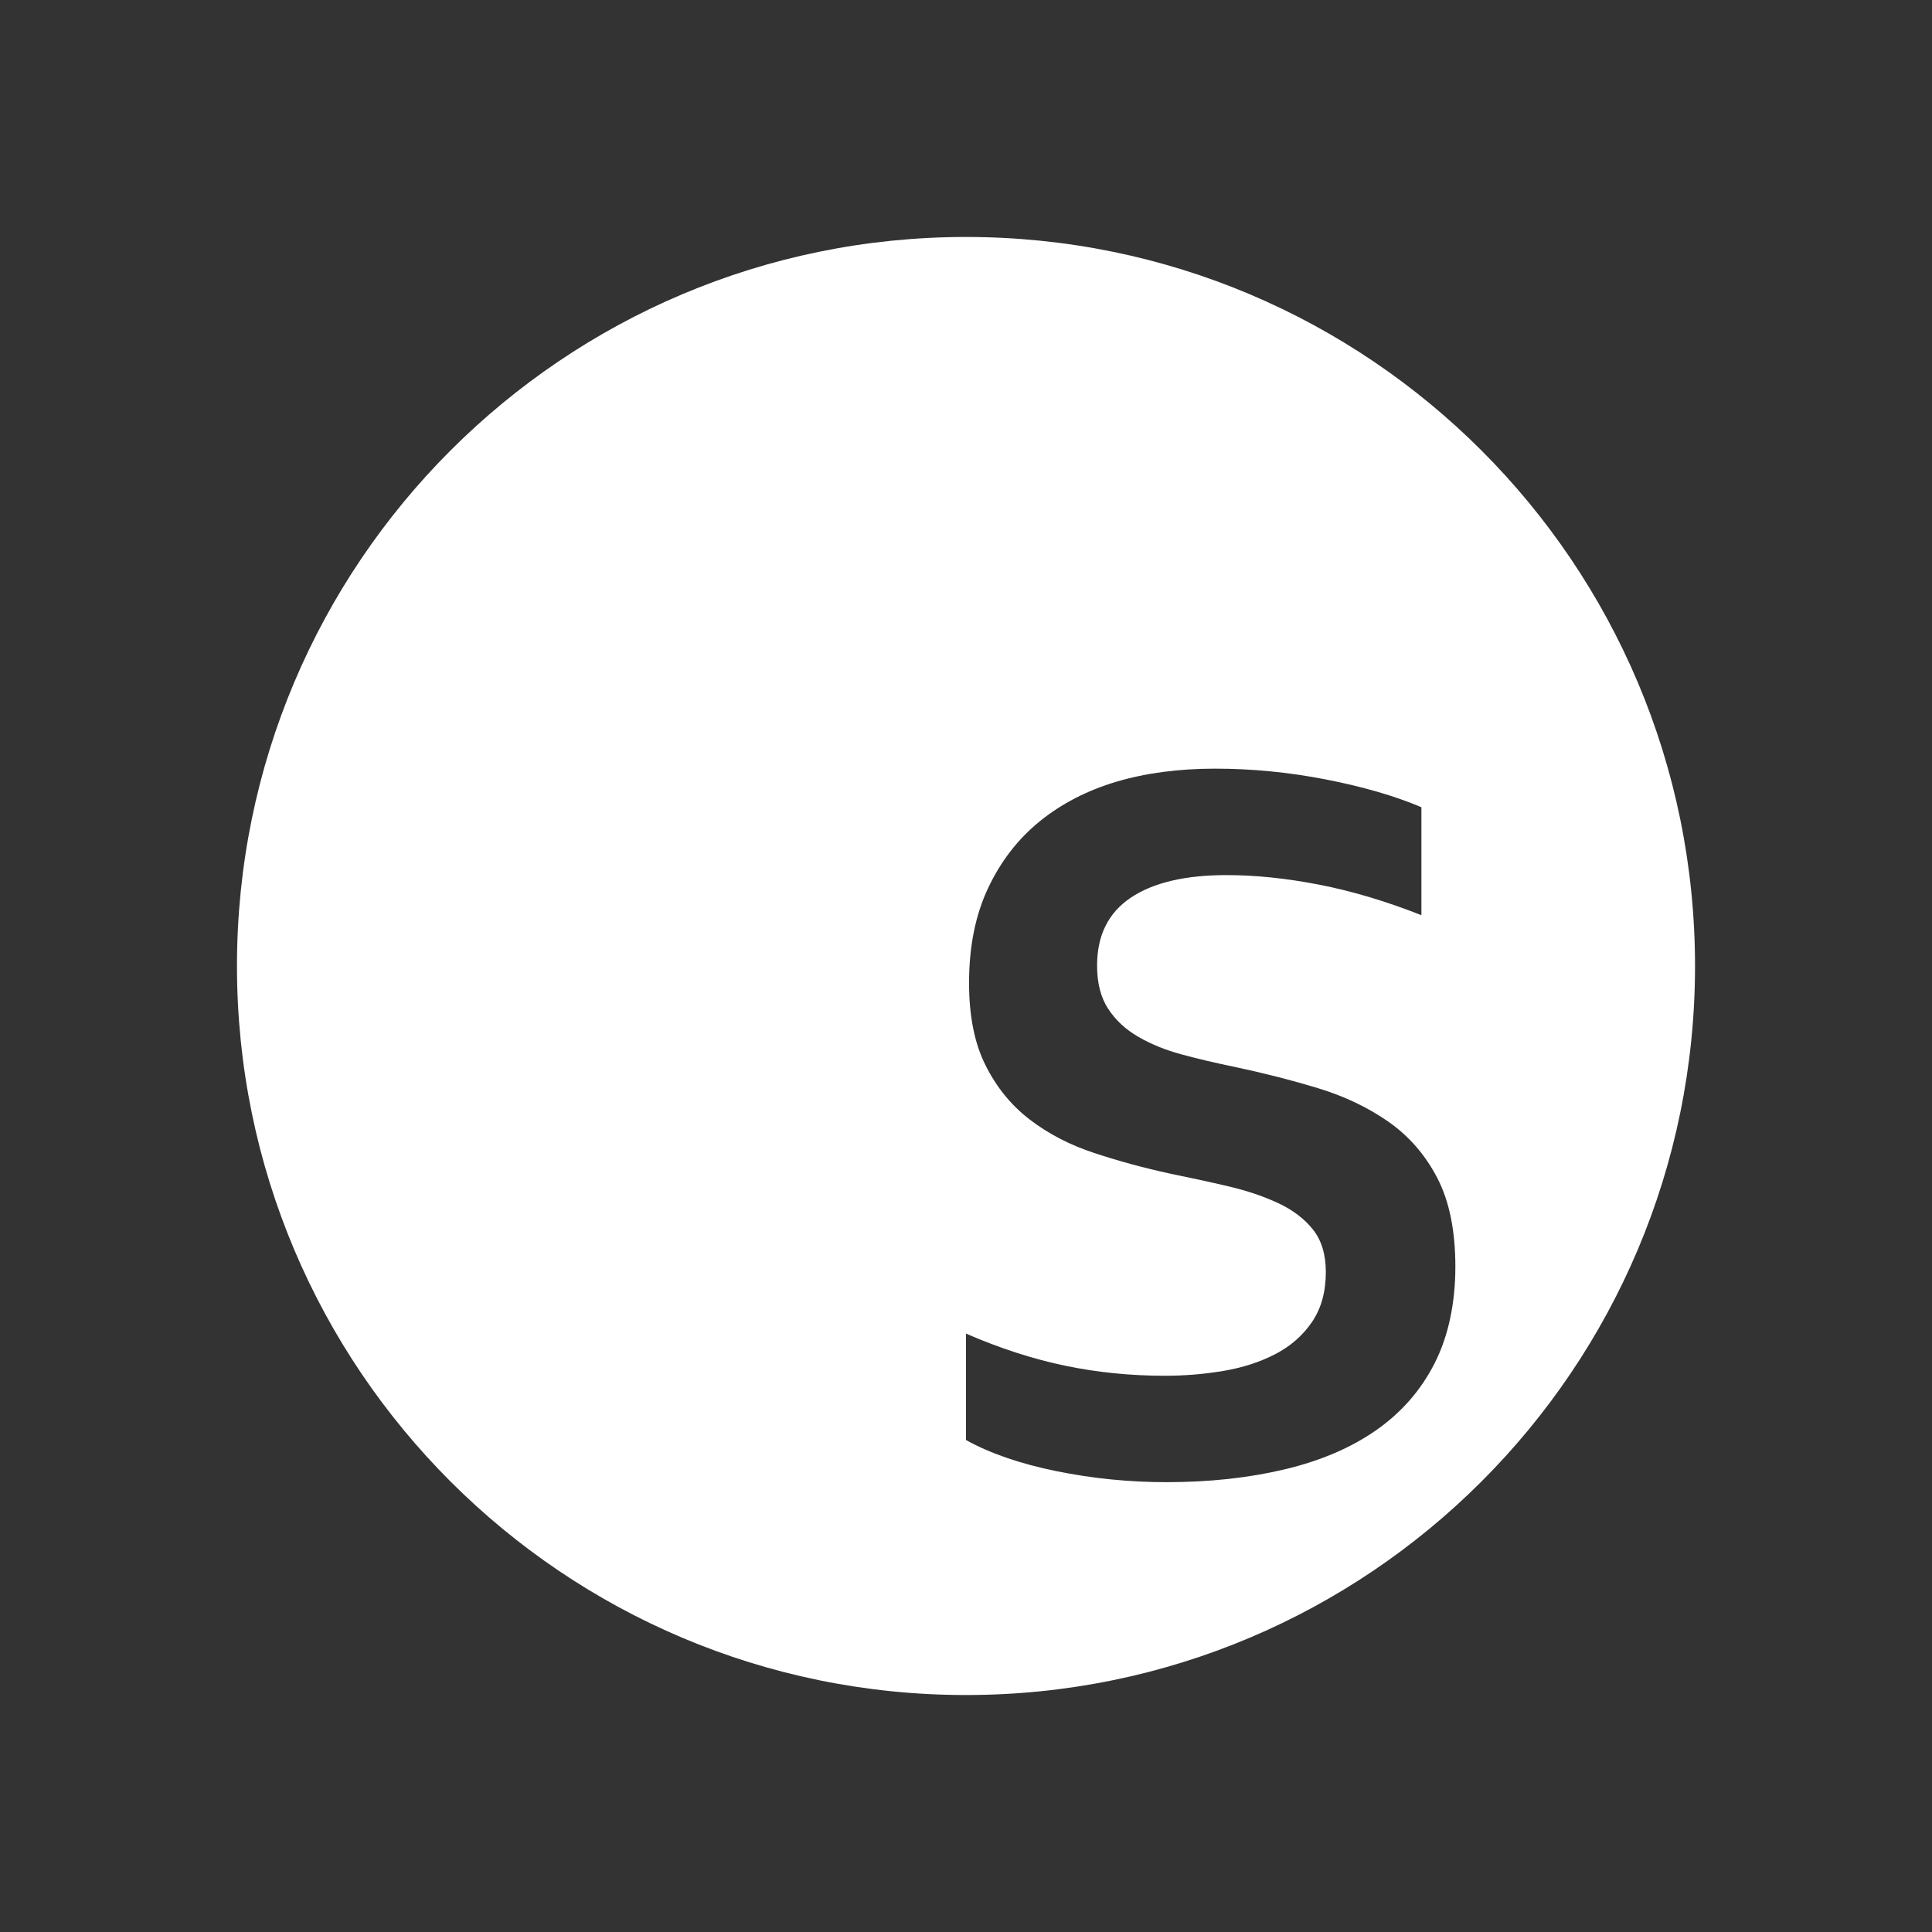
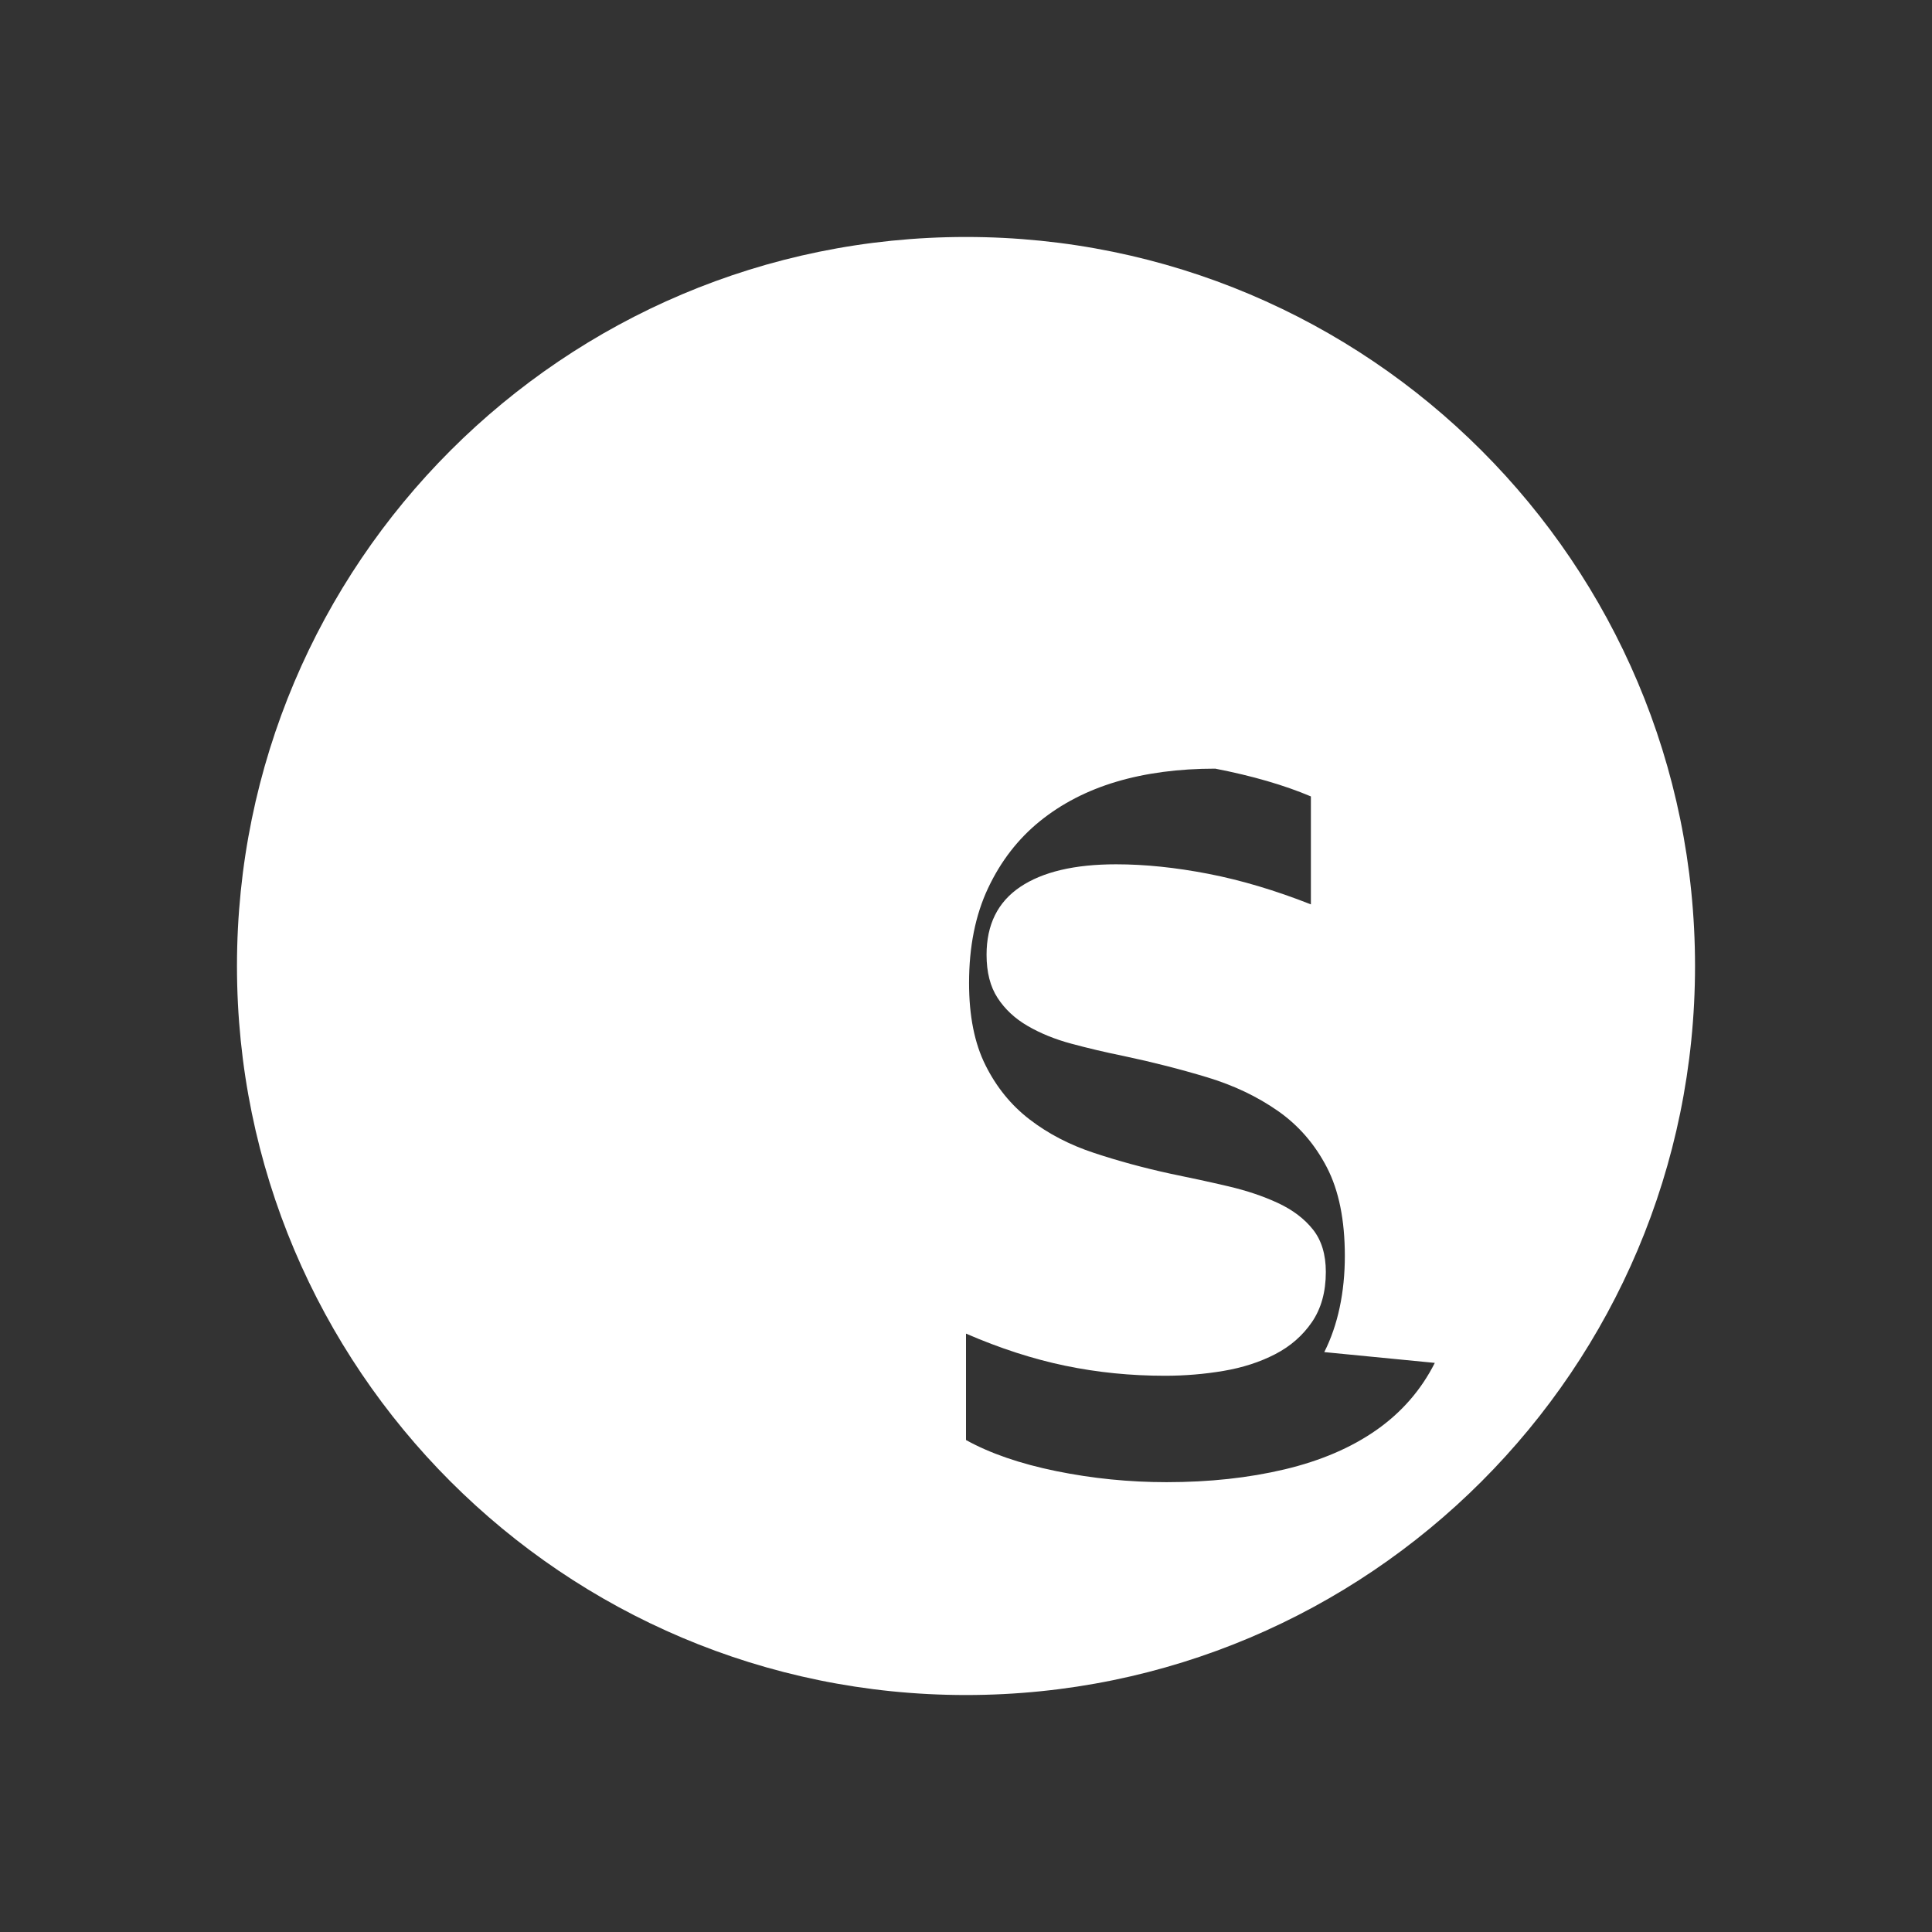
<svg xmlns="http://www.w3.org/2000/svg" id="Layer_1" viewBox="0 0 512 512">
  <rect x="0" y="0" width="512" height="512" fill="#333333" stroke="none" />
  <defs>
    <style>
      .cls-1 {
        fill: #fff;
      }
    </style>
  </defs>
-   <path class="cls-1" d="M256,62.8c-106.7,0-193.2,86.5-193.2,193.2s86.5,193.2,193.2,193.2,193.2-86.5,193.2-193.2S362.7,62.8,256,62.8ZM380.24,361.18c-3.63,7.18-8.79,13.1-15.46,17.78-6.67,4.68-14.78,8.16-24.32,10.43-9.54,2.27-19.98,3.4-31.33,3.4-9.9,0-19.64-.98-29.22-2.93-9.58-1.96-17.55-4.71-23.91-8.24v-28.2c8.99,3.9,17.75,6.74,26.29,8.51,8.54,1.78,17.35,2.66,26.43,2.66,5.27,0,10.44-.43,15.53-1.29,5.08-.86,9.65-2.34,13.69-4.43,4.04-2.09,7.29-4.93,9.74-8.51,2.45-3.59,3.68-8.01,3.68-13.28,0-4.63-1.14-8.38-3.41-11.24-2.27-2.86-5.36-5.2-9.26-7.02-3.91-1.82-8.29-3.29-13.15-4.43-4.86-1.14-9.97-2.25-15.33-3.34-7.08-1.54-13.85-3.38-20.3-5.52-6.45-2.13-12.12-5.08-17.03-8.85-4.91-3.77-8.81-8.56-11.71-14.38-2.91-5.81-4.36-13.07-4.36-21.79,0-9.63,1.68-18.01,5.04-25.14,3.36-7.13,7.92-13.03,13.69-17.71,5.77-4.68,12.53-8.17,20.3-10.49,7.77-2.31,16.51-3.47,26.22-3.47s19.48.95,29.29,2.86c9.81,1.91,18.26,4.36,25.34,7.36v28.61c-9.45-3.72-18.51-6.42-27.18-8.1-8.67-1.68-16.82-2.52-24.45-2.52-10.99,0-19.46,2-25.4,5.99-5.95,4-8.92,9.99-8.92,17.98,0,4.63.97,8.45,2.93,11.45,1.95,3,4.61,5.47,7.97,7.42,3.36,1.95,7.22,3.53,11.58,4.7,4.36,1.18,8.99,2.27,13.89,3.27,7.72,1.63,15.1,3.52,22.14,5.65,7.04,2.13,13.28,5.11,18.73,8.92,5.45,3.82,9.76,8.79,12.94,14.92,3.18,6.13,4.77,13.96,4.77,23.5s-1.82,18.3-5.45,25.47Z" />
+   <path class="cls-1" d="M256,62.8c-106.7,0-193.2,86.5-193.2,193.2s86.5,193.2,193.2,193.2,193.2-86.5,193.2-193.2S362.7,62.8,256,62.8ZM380.24,361.18c-3.63,7.18-8.79,13.1-15.46,17.78-6.67,4.68-14.78,8.16-24.32,10.43-9.54,2.27-19.98,3.4-31.33,3.4-9.9,0-19.64-.98-29.22-2.93-9.58-1.96-17.55-4.71-23.91-8.24v-28.2c8.99,3.9,17.75,6.74,26.29,8.51,8.54,1.78,17.35,2.66,26.43,2.66,5.27,0,10.44-.43,15.53-1.29,5.08-.86,9.65-2.34,13.69-4.43,4.04-2.09,7.29-4.93,9.74-8.51,2.45-3.59,3.68-8.01,3.68-13.28,0-4.63-1.14-8.38-3.41-11.24-2.27-2.86-5.36-5.2-9.26-7.02-3.91-1.82-8.29-3.29-13.15-4.43-4.86-1.14-9.97-2.25-15.33-3.34-7.08-1.54-13.85-3.38-20.3-5.52-6.45-2.13-12.12-5.08-17.03-8.85-4.91-3.77-8.81-8.56-11.71-14.38-2.91-5.81-4.36-13.07-4.36-21.79,0-9.63,1.68-18.01,5.04-25.14,3.36-7.13,7.92-13.03,13.69-17.71,5.77-4.68,12.53-8.17,20.3-10.49,7.77-2.31,16.51-3.47,26.22-3.47c9.81,1.91,18.26,4.36,25.34,7.36v28.61c-9.45-3.72-18.51-6.42-27.18-8.1-8.67-1.68-16.82-2.52-24.45-2.52-10.99,0-19.46,2-25.4,5.99-5.95,4-8.92,9.99-8.92,17.98,0,4.63.97,8.45,2.93,11.45,1.95,3,4.61,5.47,7.97,7.42,3.36,1.95,7.22,3.53,11.58,4.7,4.36,1.18,8.99,2.27,13.89,3.27,7.72,1.63,15.1,3.52,22.14,5.65,7.04,2.13,13.28,5.11,18.73,8.92,5.45,3.82,9.76,8.79,12.94,14.92,3.18,6.13,4.77,13.96,4.77,23.5s-1.82,18.3-5.45,25.47Z" />
</svg>